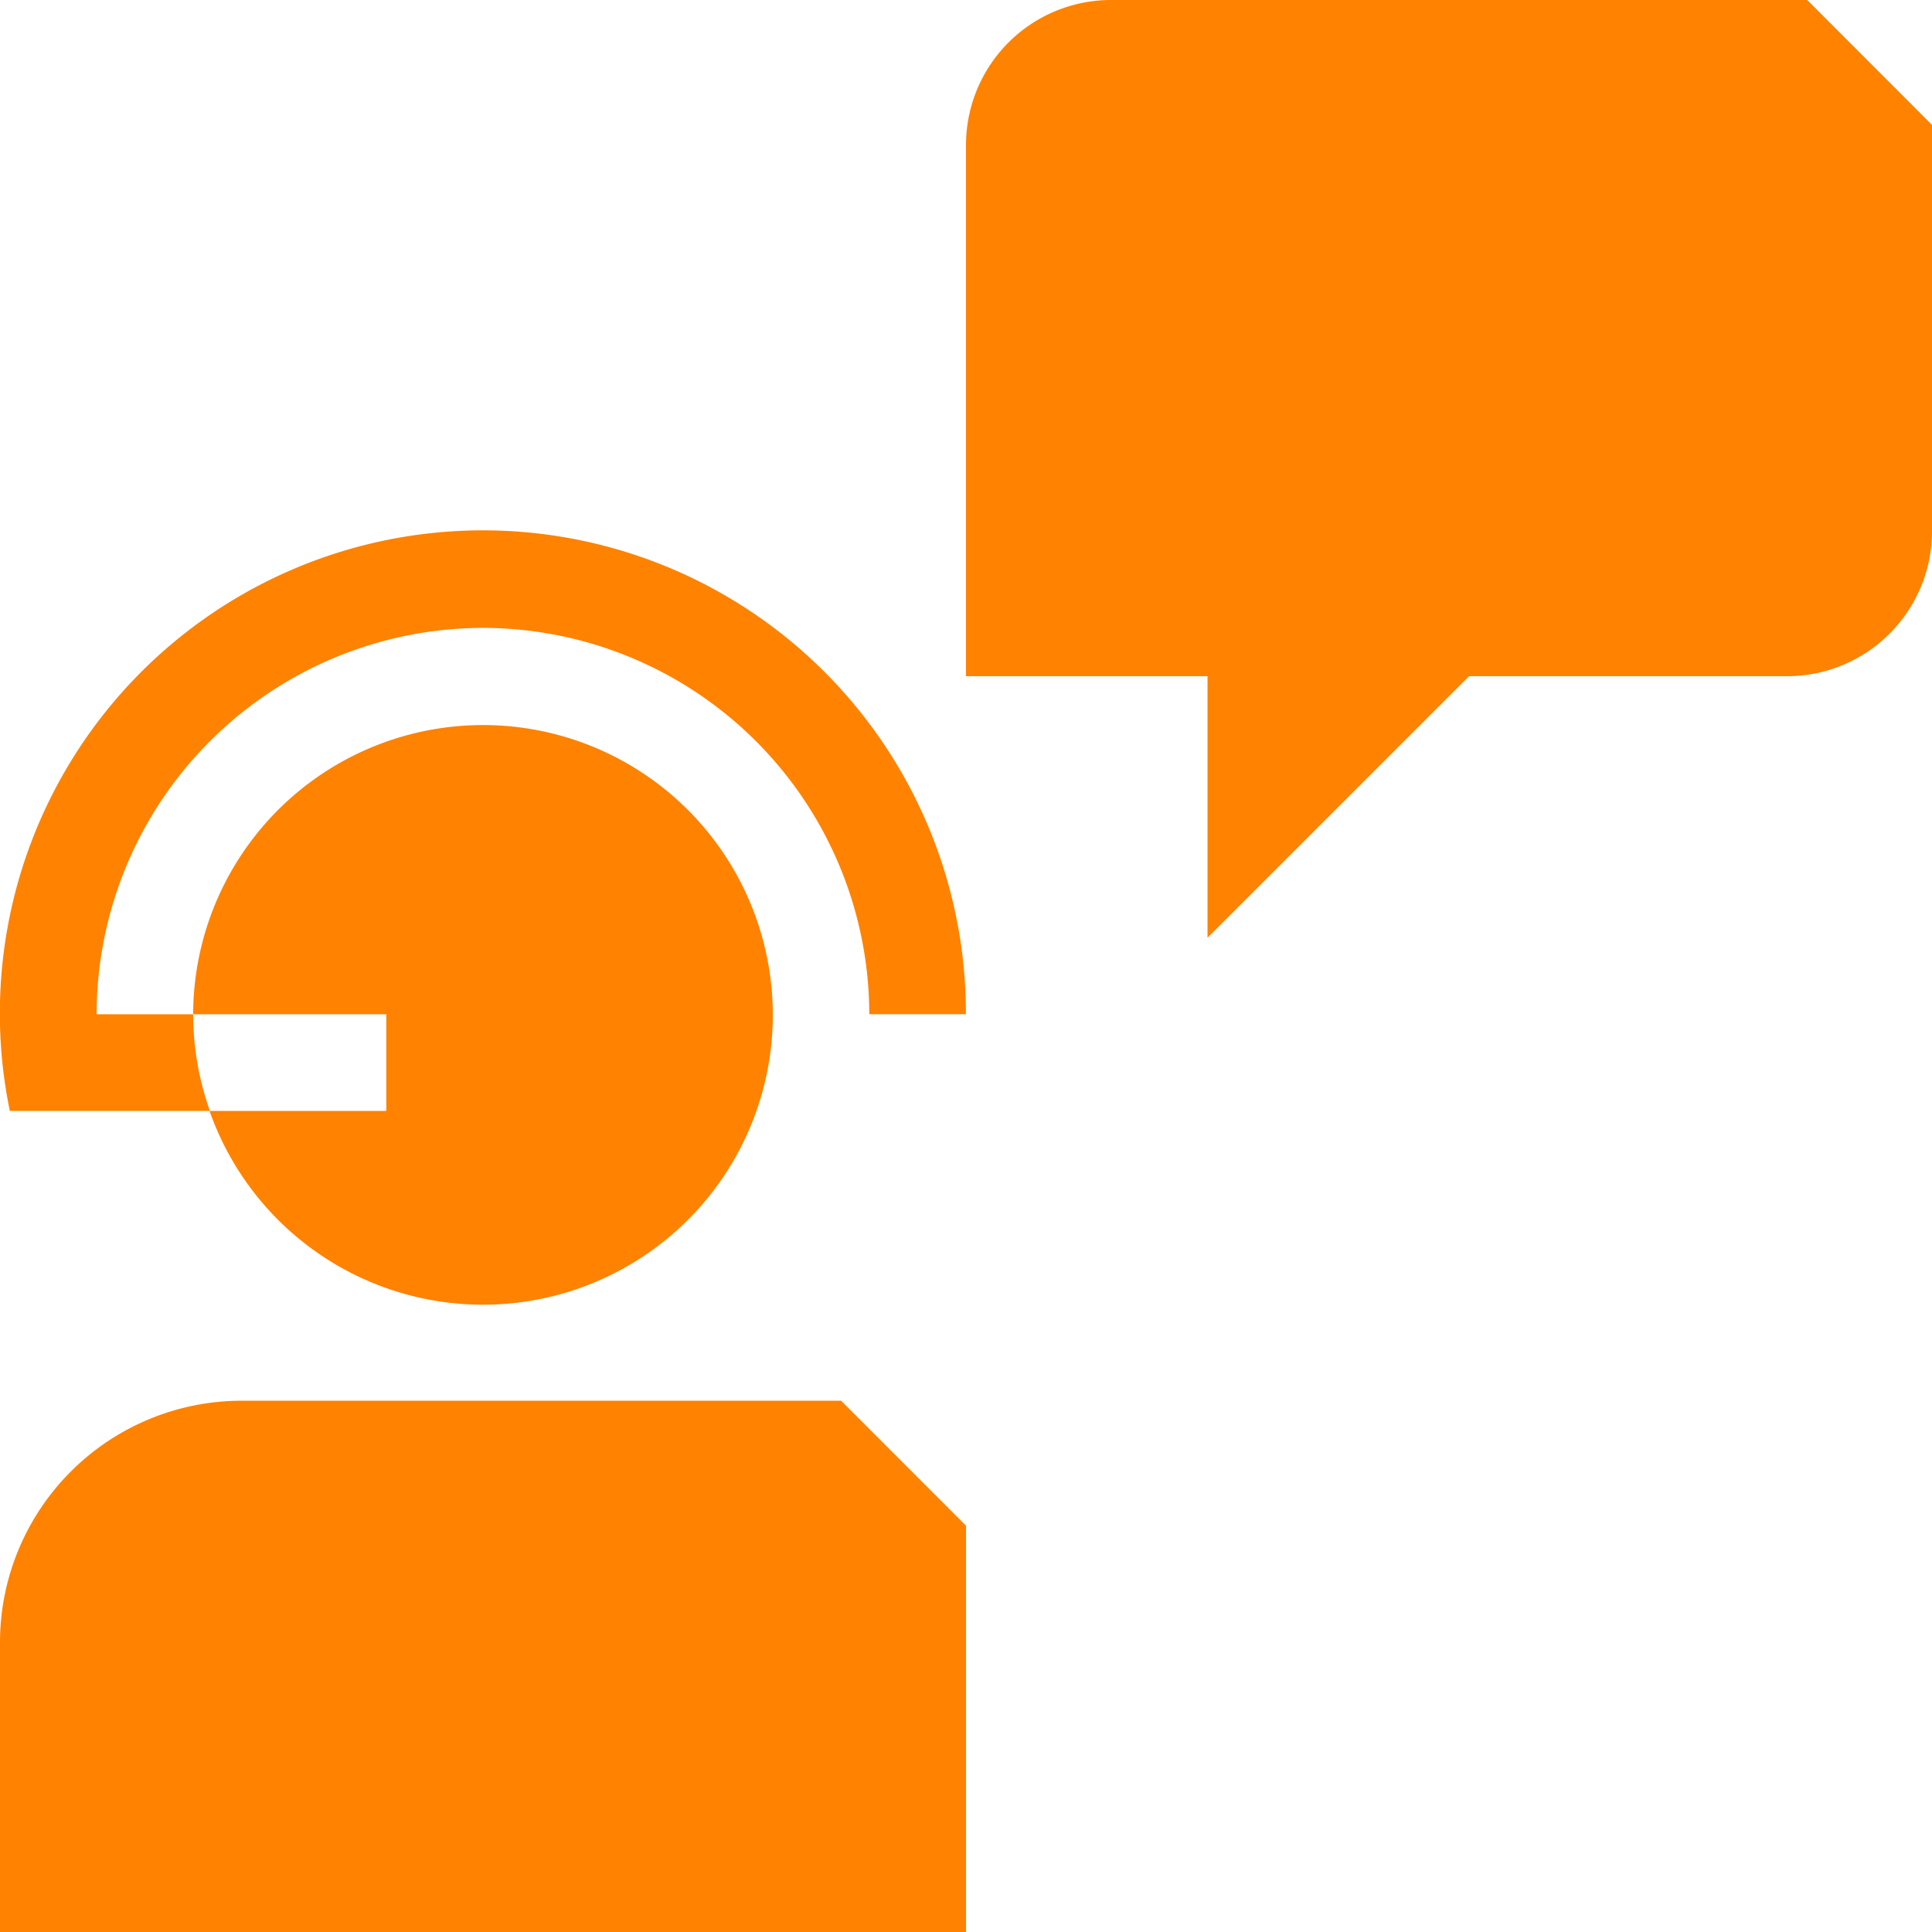
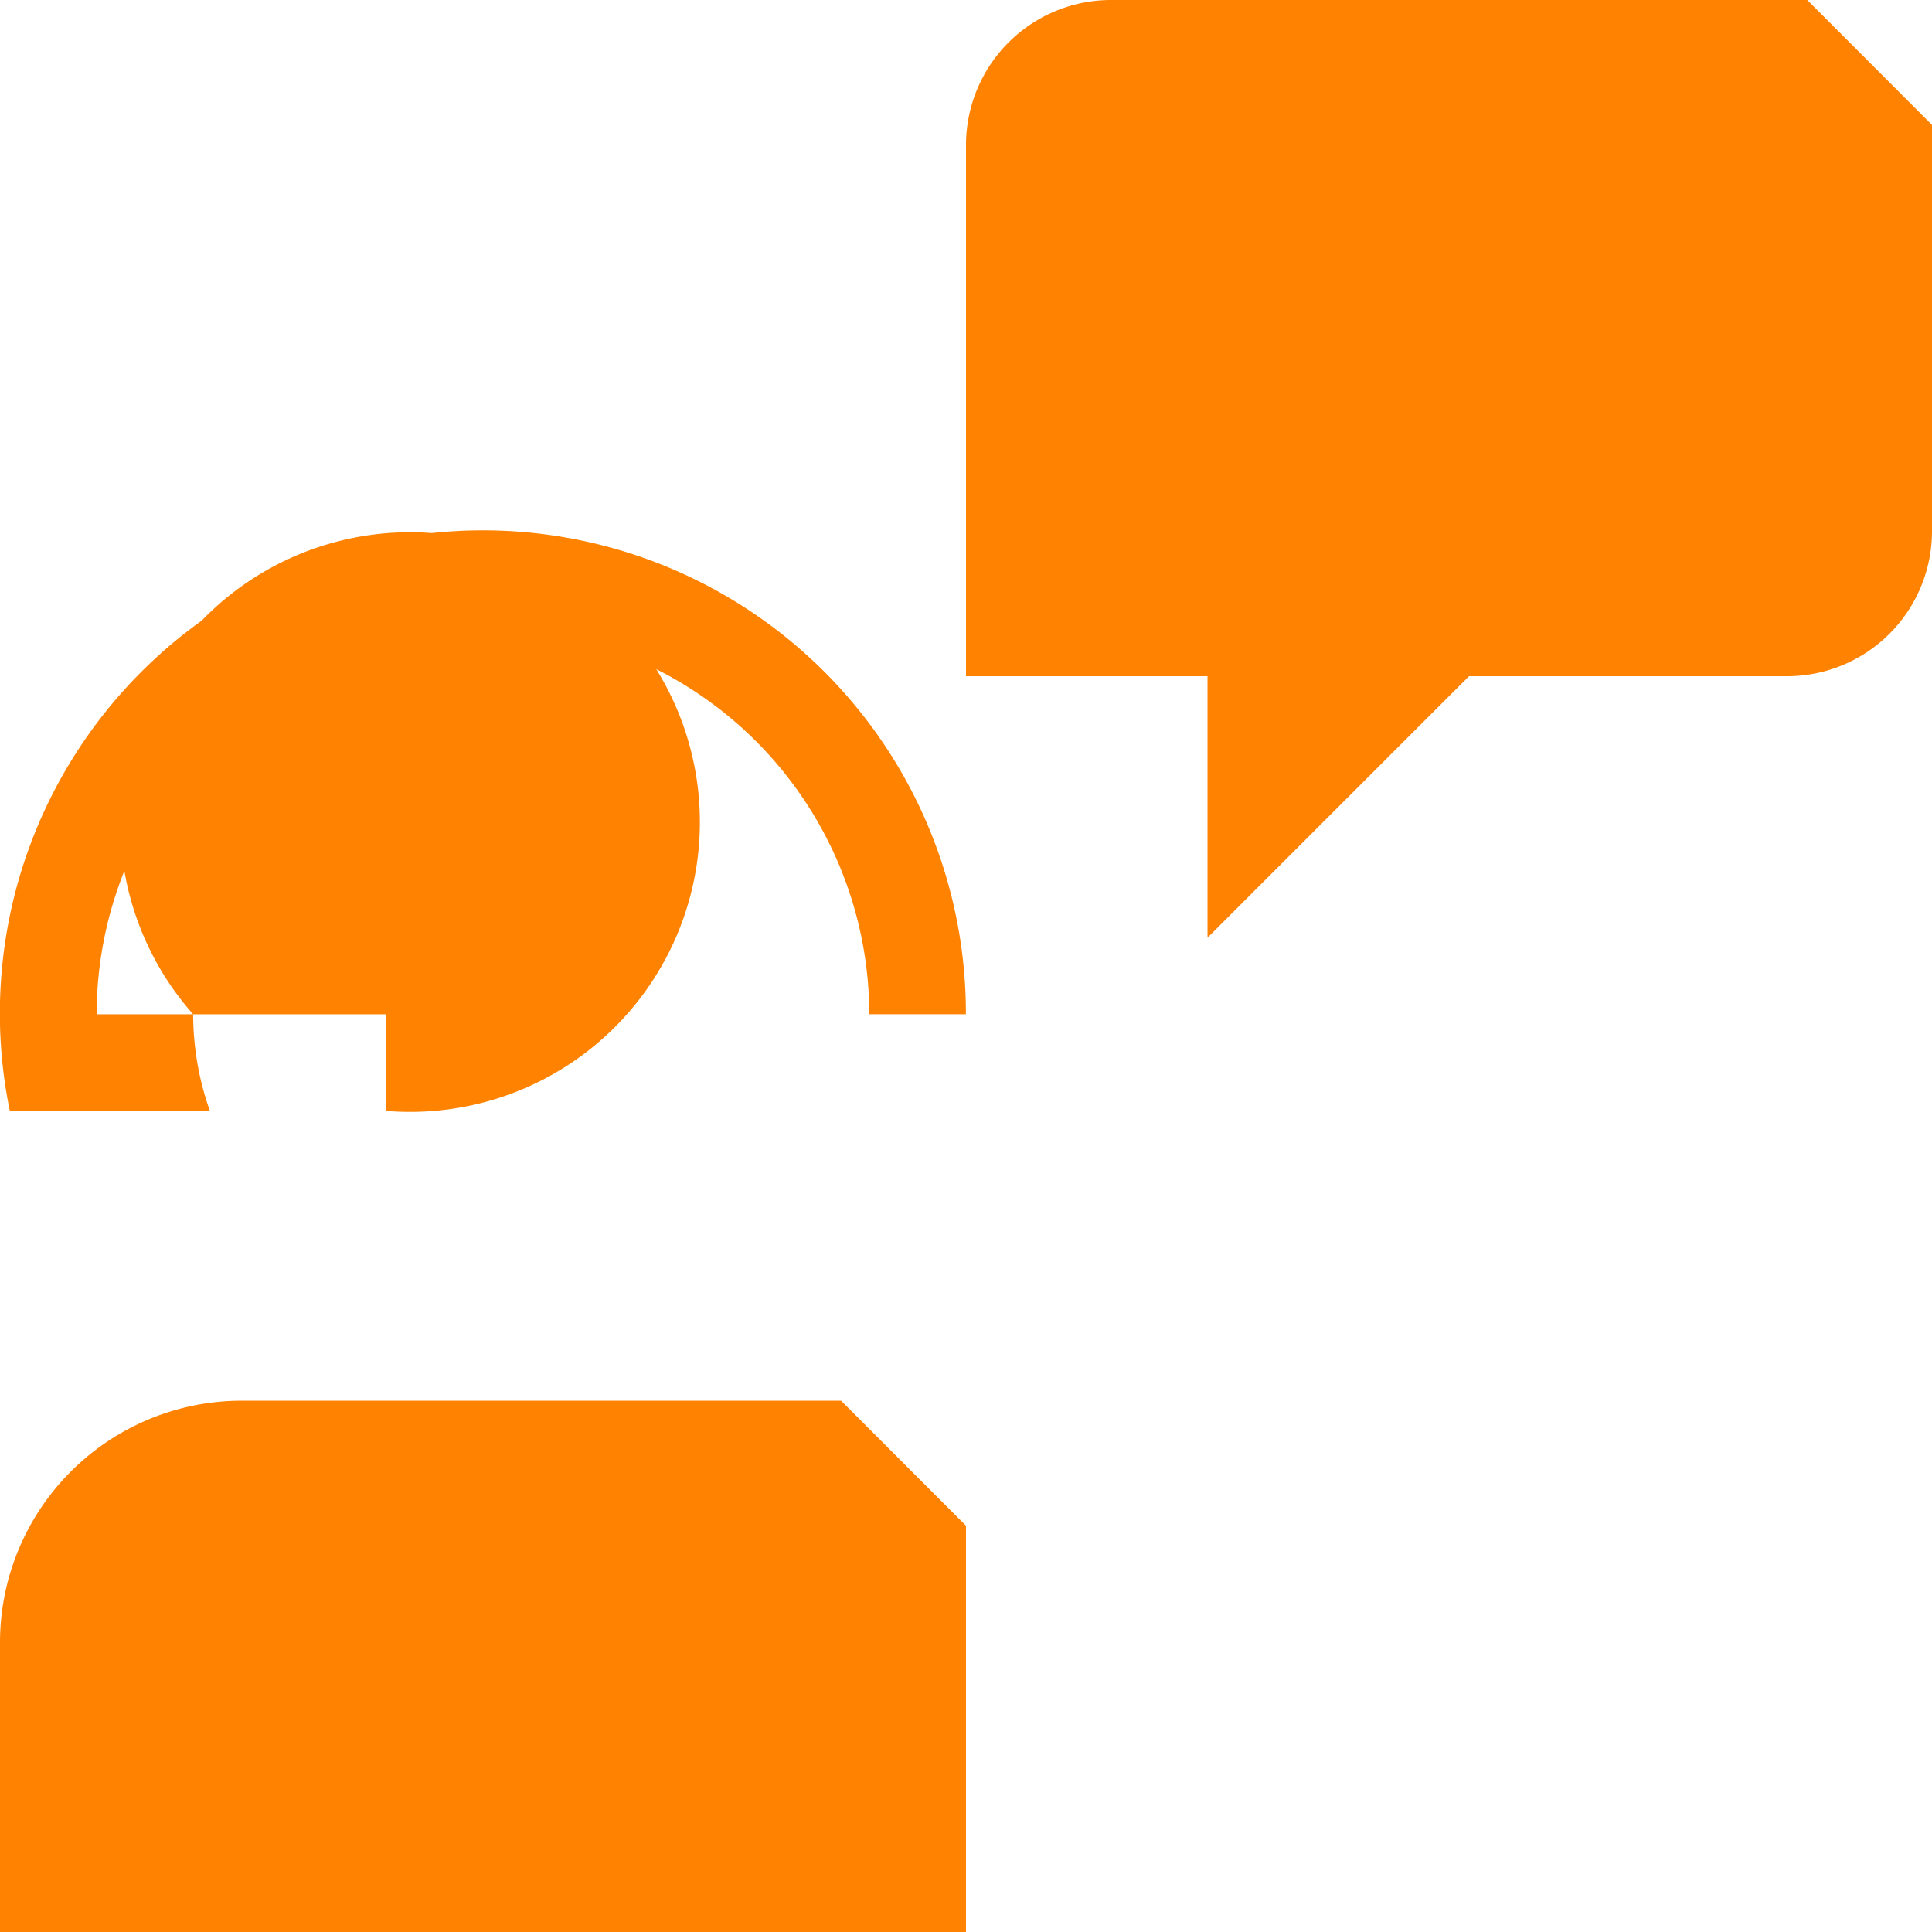
<svg xmlns="http://www.w3.org/2000/svg" width="59.01" height="59.01" viewBox="0 0 59.01 59.01">
-   <path id="ICON_APOIO_CLIENTE_1" d="M99.01,43.815V56.228a4.431,4.431,0,0,1-4.426,4.426H84.869l-7.987,7.987V60.654H69.505V44.426A4.431,4.431,0,0,1,73.931,40H95.2ZM65.69,82.783H47.376A7.385,7.385,0,0,0,40,90.159V99.01H69.505V86.6ZM51.8,73.931h-5.4A8.852,8.852,0,1,0,45.9,70.98h5.9Zm2.951-14.753a11.816,11.816,0,0,1,11.8,11.8h2.951A14.753,14.753,0,1,0,40.3,73.931h6.111A8.847,8.847,0,0,1,45.9,70.98H42.951A11.816,11.816,0,0,1,54.753,59.178Z" transform="translate(-40 -40)" fill="#ff8200" />
+   <path id="ICON_APOIO_CLIENTE_1" d="M99.01,43.815V56.228a4.431,4.431,0,0,1-4.426,4.426H84.869l-7.987,7.987V60.654H69.505V44.426A4.431,4.431,0,0,1,73.931,40H95.2ZM65.69,82.783H47.376A7.385,7.385,0,0,0,40,90.159V99.01H69.505V86.6ZM51.8,73.931A8.852,8.852,0,1,0,45.9,70.98h5.9Zm2.951-14.753a11.816,11.816,0,0,1,11.8,11.8h2.951A14.753,14.753,0,1,0,40.3,73.931h6.111A8.847,8.847,0,0,1,45.9,70.98H42.951A11.816,11.816,0,0,1,54.753,59.178Z" transform="translate(-40 -40)" fill="#ff8200" />
</svg>